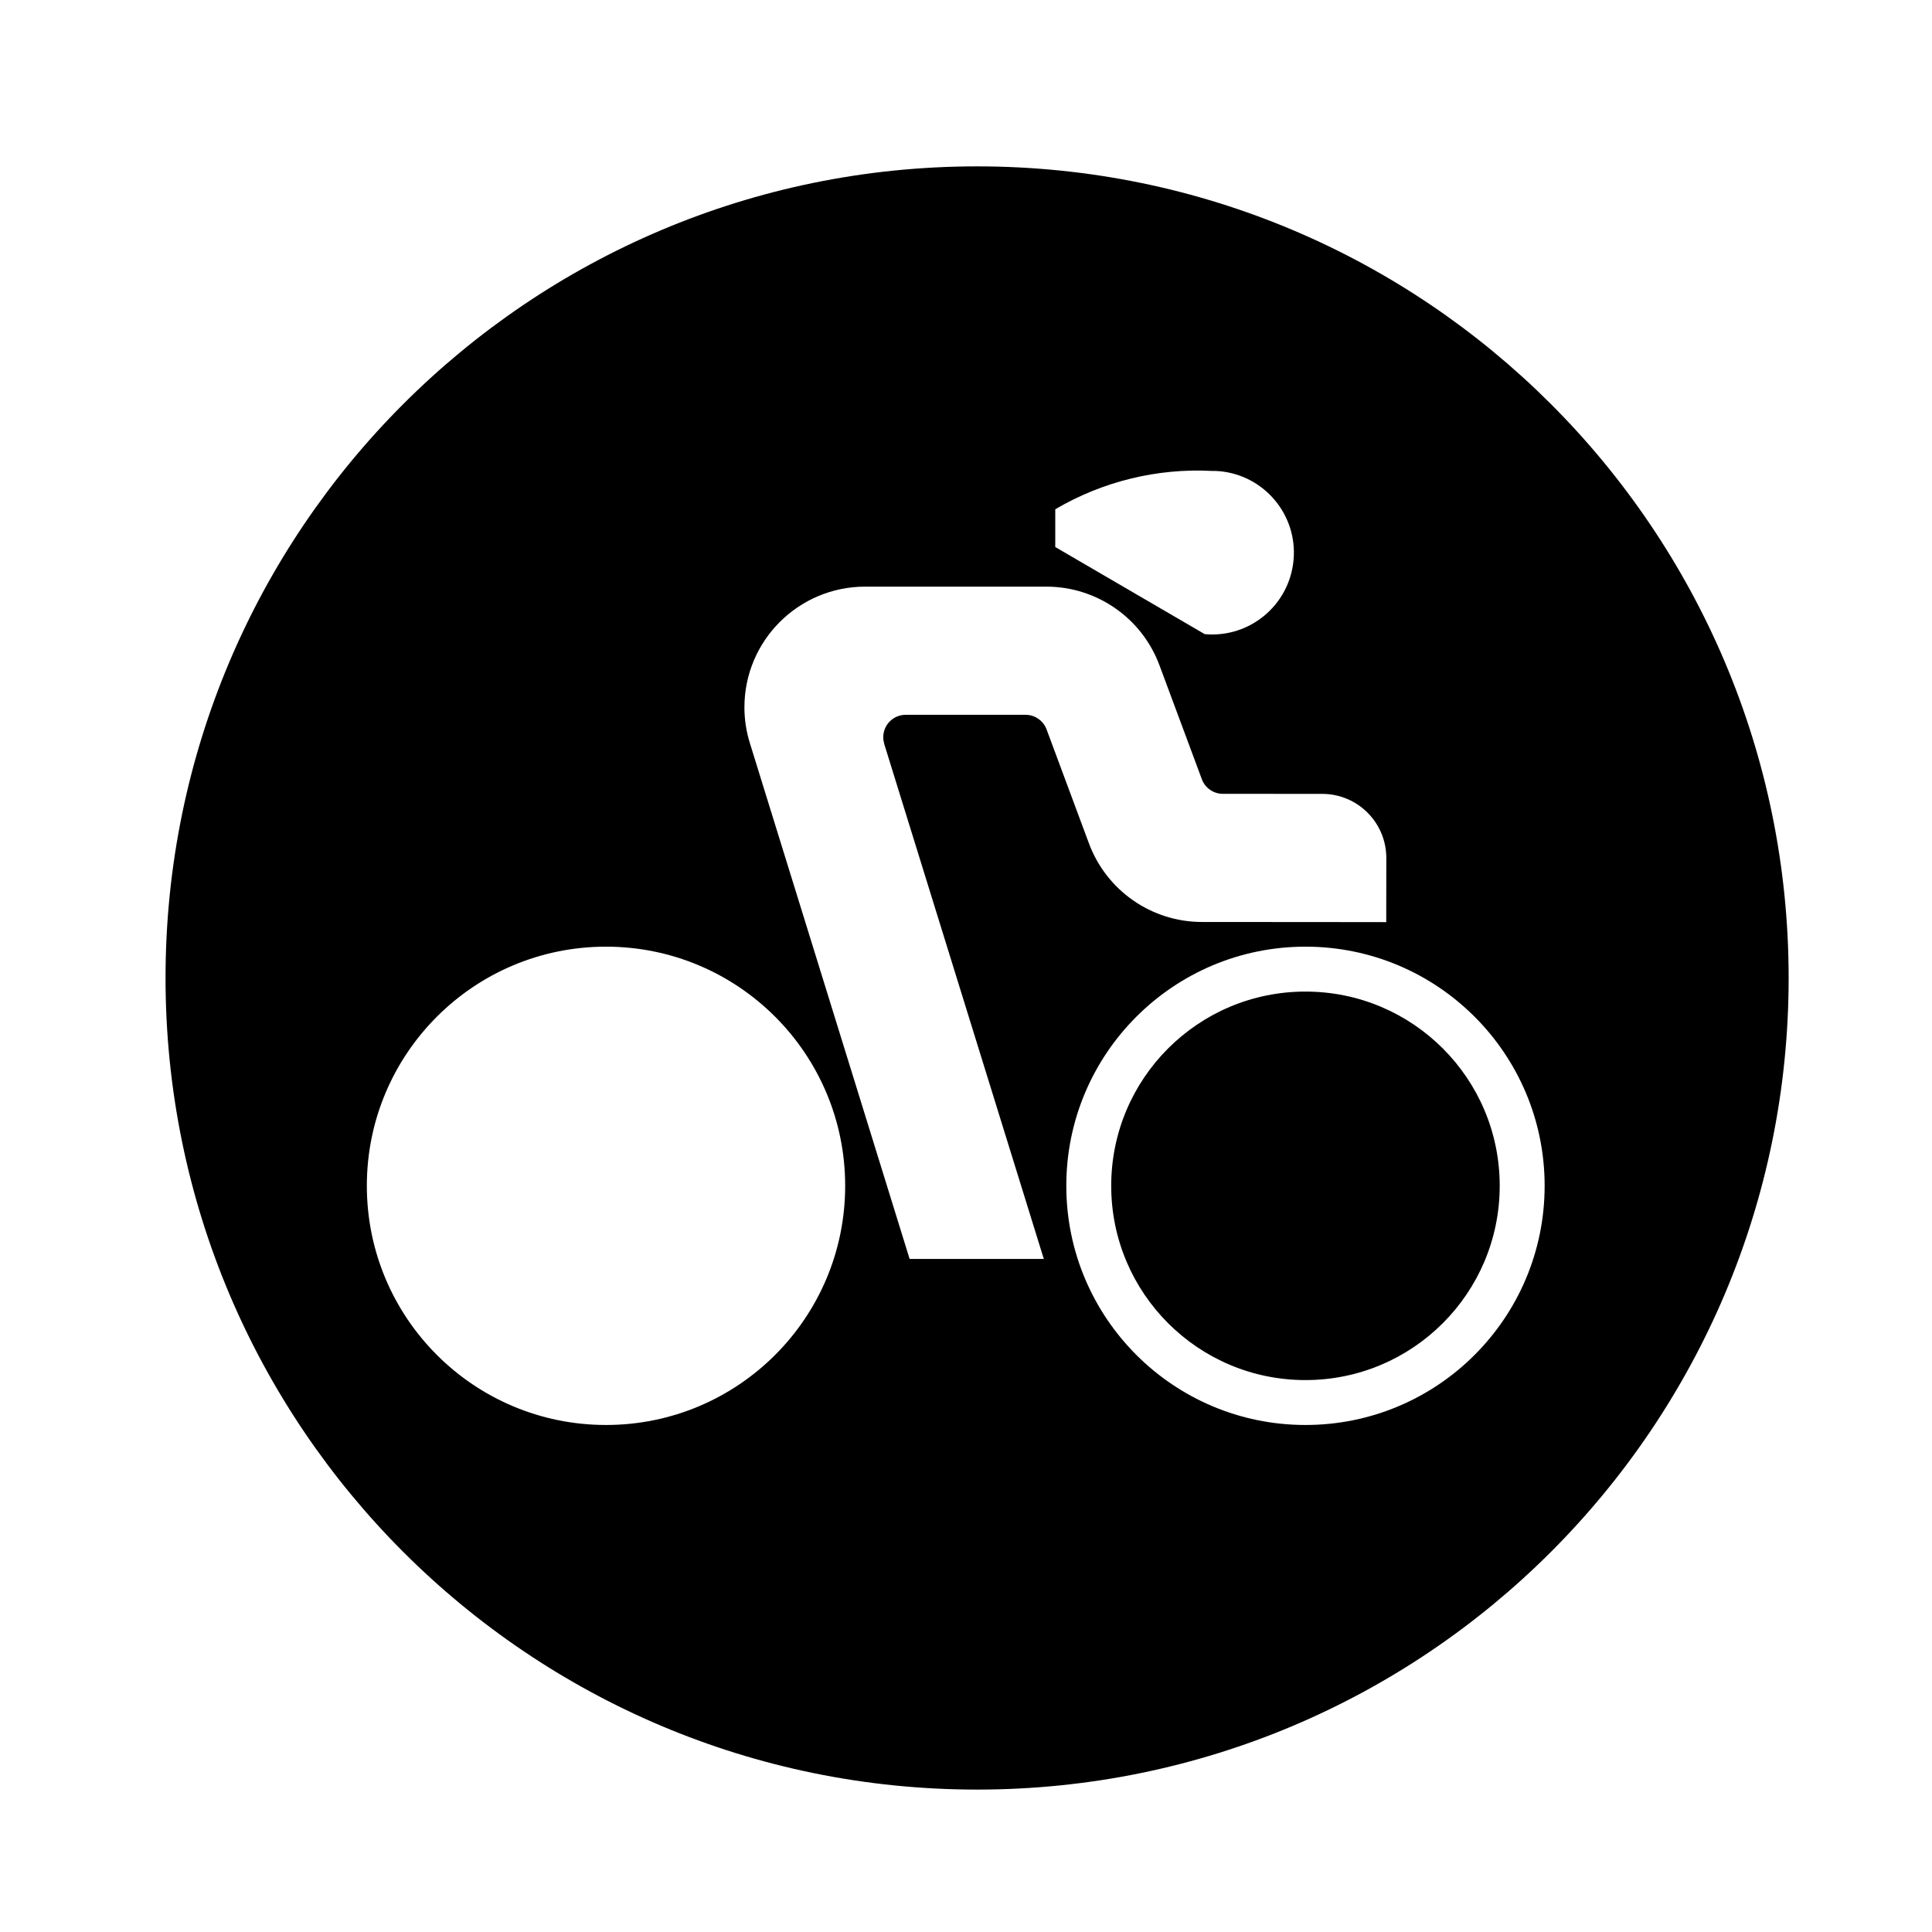
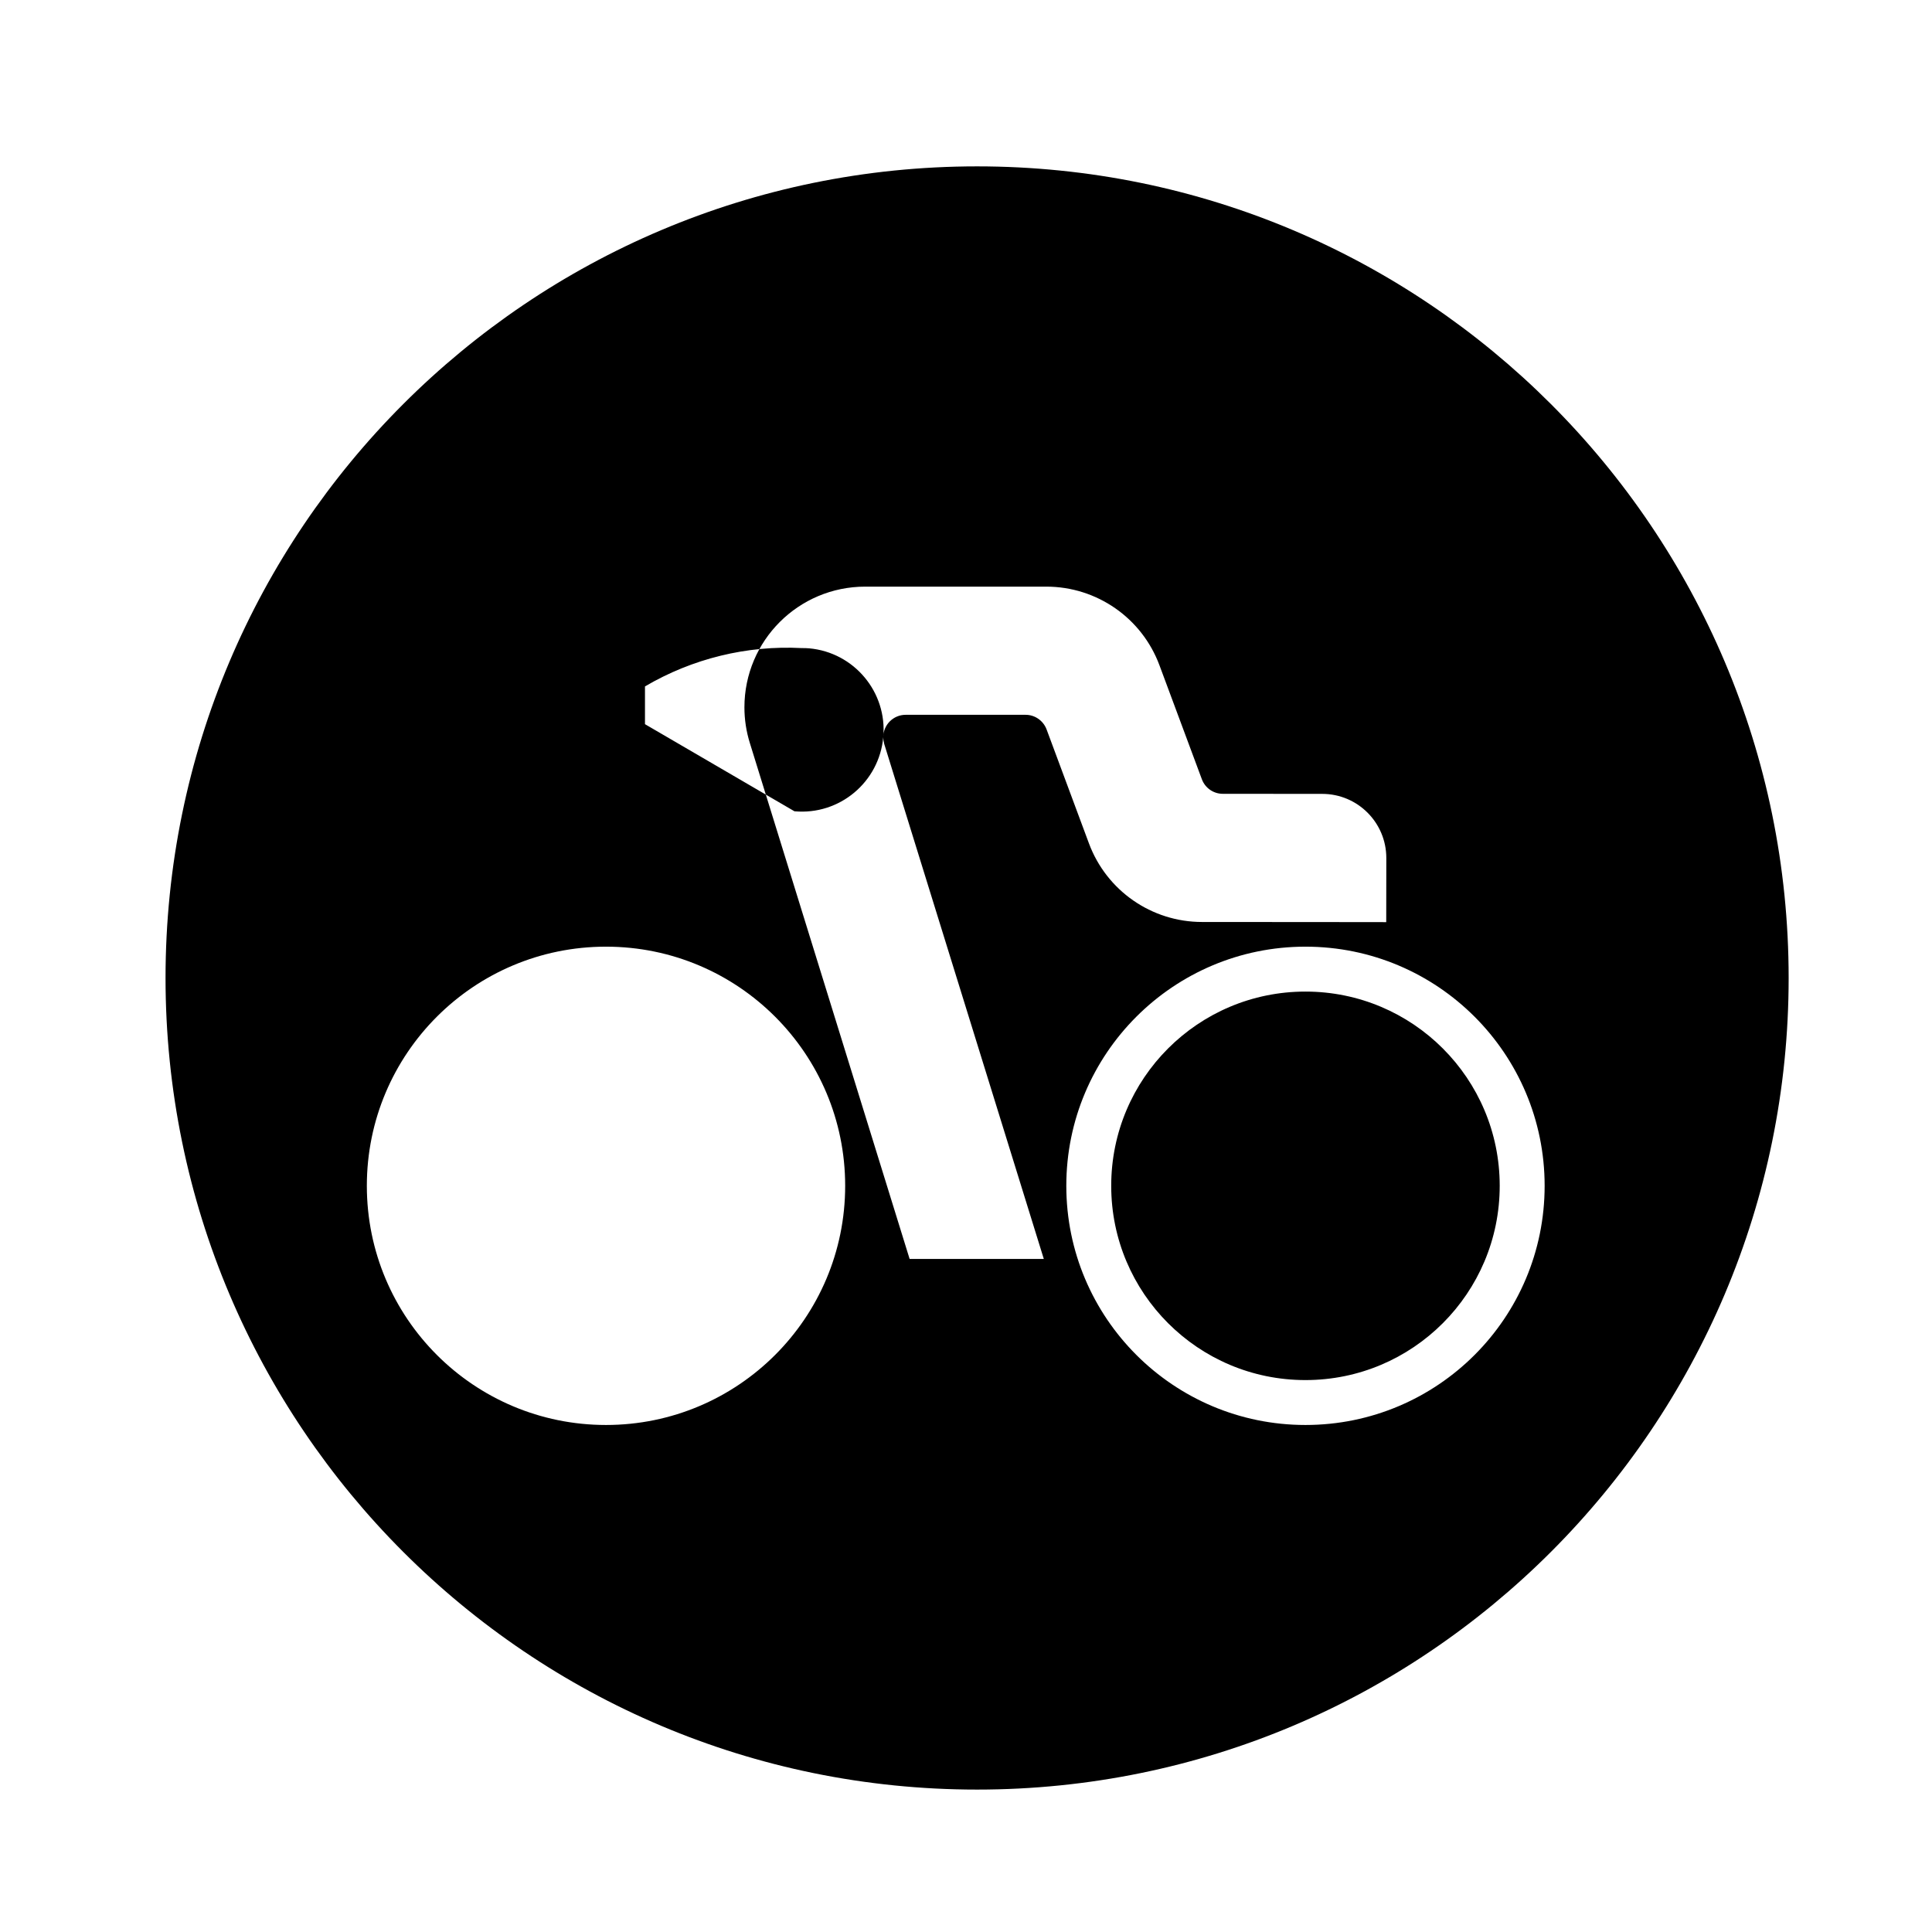
<svg xmlns="http://www.w3.org/2000/svg" fill="#000000" width="800px" height="800px" version="1.1" viewBox="144 144 512 512">
-   <path d="m618.01 403.17c0 118.81-96.281 215.09-215.07 215.09-118.79 0-215.07-96.281-215.07-215.09 0-118.77 96.281-215.08 215.07-215.08 118.79 0 215.07 96.305 215.07 215.08zm-250.03 55.082c0-35-28.375-63.375-63.383-63.375-35.023 0-63.379 28.375-63.379 63.375 0 35.008 28.355 63.383 63.379 63.383 35.004 0.004 63.383-28.367 63.383-63.383zm173.46 0c0-28.441-23.039-51.473-51.484-51.473-28.441 0-51.473 23.035-51.473 51.473 0 28.445 23.035 51.484 51.473 51.484 28.445 0 51.484-23.039 51.484-51.484zm11.906 0c0-35-28.375-63.375-63.383-63.375-35 0-63.379 28.375-63.379 63.375 0 35.008 28.379 63.383 63.379 63.383 35.008 0.004 63.383-28.367 63.383-63.383zm-175.27-118.89c0-3.269 2.656-5.93 5.93-5.93h31.801c2.465 0 4.676 1.551 5.551 3.871l11.219 30.184c4.656 12.539 16.602 20.848 29.973 20.848l31.84 0.02 16.977 0.02 0.023-16.984c0-9.395-7.598-17.004-16.988-17.004l-26.355-0.02c-2.457 0-4.676-1.531-5.543-3.871l-11.23-30.184c-4.656-12.539-16.621-20.848-29.992-20.848h-47.988c-17.684 0-32.012 14.324-32.012 31.988 0 3.231 0.488 6.414 1.445 9.477l42.336 136.71h35.562l-42.301-136.51c-0.141-0.566-0.246-1.164-0.246-1.762zm108.73-46.945c1.09-11.926-7.719-22.465-19.633-23.547-0.641-0.066-1.301-0.066-1.961-0.066-14.539-0.766-29.016 2.785-41.555 10.16v10.004l39.613 23.086c11.934 1.086 22.453-7.715 23.535-19.637z" />
+   <path d="m618.01 403.17c0 118.81-96.281 215.09-215.07 215.09-118.79 0-215.07-96.281-215.07-215.09 0-118.77 96.281-215.08 215.07-215.08 118.79 0 215.07 96.305 215.07 215.08zm-250.03 55.082c0-35-28.375-63.375-63.383-63.375-35.023 0-63.379 28.375-63.379 63.375 0 35.008 28.355 63.383 63.379 63.383 35.004 0.004 63.383-28.367 63.383-63.383zm173.46 0c0-28.441-23.039-51.473-51.484-51.473-28.441 0-51.473 23.035-51.473 51.473 0 28.445 23.035 51.484 51.473 51.484 28.445 0 51.484-23.039 51.484-51.484zm11.906 0c0-35-28.375-63.375-63.383-63.375-35 0-63.379 28.375-63.379 63.375 0 35.008 28.379 63.383 63.379 63.383 35.008 0.004 63.383-28.367 63.383-63.383zm-175.27-118.89c0-3.269 2.656-5.93 5.93-5.93h31.801c2.465 0 4.676 1.551 5.551 3.871l11.219 30.184c4.656 12.539 16.602 20.848 29.973 20.848l31.84 0.02 16.977 0.02 0.023-16.984c0-9.395-7.598-17.004-16.988-17.004l-26.355-0.02c-2.457 0-4.676-1.531-5.543-3.871l-11.23-30.184c-4.656-12.539-16.621-20.848-29.992-20.848h-47.988c-17.684 0-32.012 14.324-32.012 31.988 0 3.231 0.488 6.414 1.445 9.477l42.336 136.71h35.562l-42.301-136.51c-0.141-0.566-0.246-1.164-0.246-1.762zc1.09-11.926-7.719-22.465-19.633-23.547-0.641-0.066-1.301-0.066-1.961-0.066-14.539-0.766-29.016 2.785-41.555 10.16v10.004l39.613 23.086c11.934 1.086 22.453-7.715 23.535-19.637z" />
</svg>